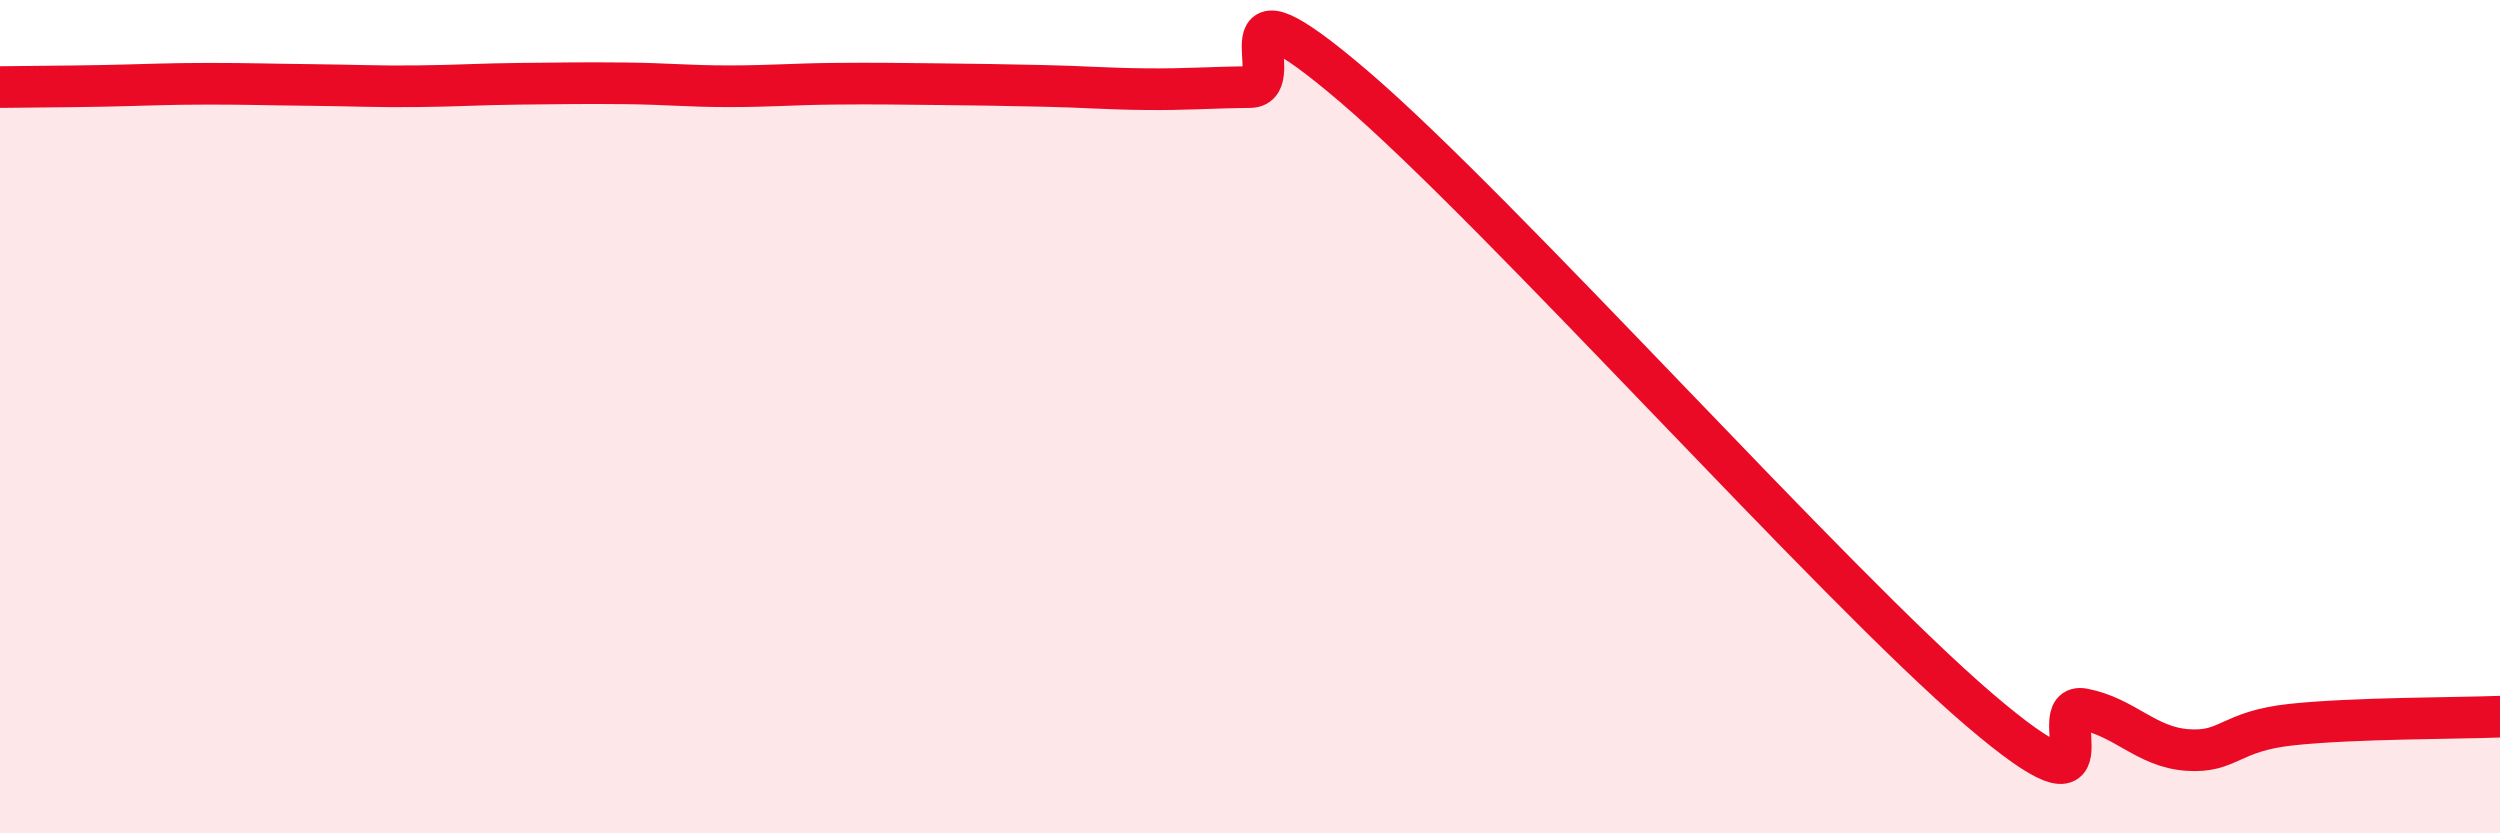
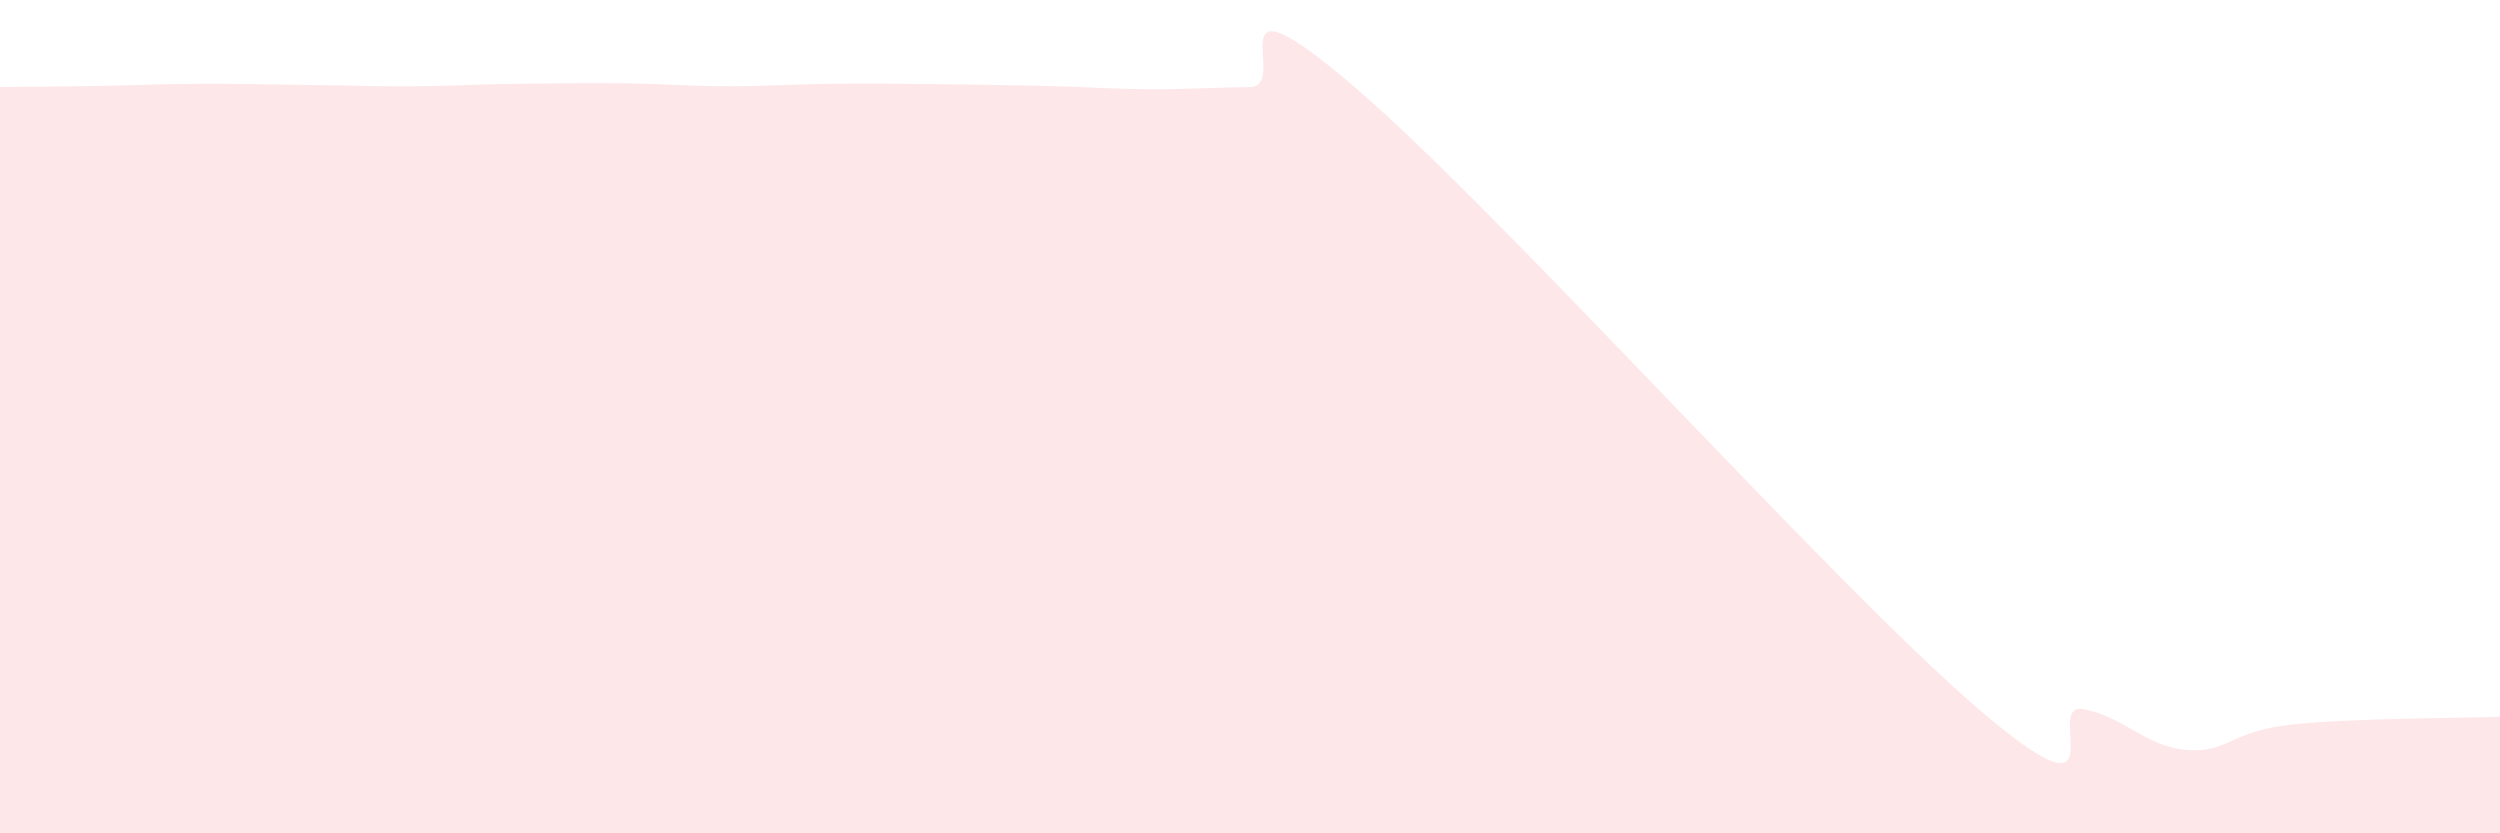
<svg xmlns="http://www.w3.org/2000/svg" width="60" height="20" viewBox="0 0 60 20">
  <path d="M 0,2.09 C 0.5,2.08 1.5,2.08 2.5,2.06 C 3.5,2.04 4,2.01 5,2.01 C 6,2.01 6.5,2.03 7.5,2.04 C 8.5,2.05 9,2.08 10,2.07 C 11,2.06 11.5,2.02 12.5,2.01 C 13.5,2 14,1.99 15,2 C 16,2.01 16.5,2.07 17.5,2.07 C 18.5,2.07 19,2.02 20,2.01 C 21,2 21.5,2.01 22.5,2.02 C 23.5,2.03 24,2.04 25,2.06 C 26,2.08 26.5,2.13 27.5,2.14 C 28.5,2.15 29,2.1 30,2.09 C 31,2.08 29,-0.91 32.5,2.08 C 36,5.07 44,14.04 47.5,17.03 C 51,20.02 49,16.83 50,17.02 C 51,17.21 51.5,17.93 52.5,18 C 53.5,18.07 53.5,17.55 55,17.39 C 56.5,17.23 59,17.24 60,17.2L60 20L0 20Z" fill="#EB0A25" opacity="0.1" stroke-linecap="round" stroke-linejoin="round" />
-   <path d="M 0,2.09 C 0.5,2.08 1.5,2.08 2.5,2.06 C 3.5,2.04 4,2.01 5,2.01 C 6,2.01 6.5,2.03 7.5,2.04 C 8.5,2.05 9,2.08 10,2.07 C 11,2.06 11.5,2.02 12.5,2.01 C 13.5,2 14,1.99 15,2 C 16,2.01 16.5,2.07 17.5,2.07 C 18.5,2.07 19,2.02 20,2.01 C 21,2 21.5,2.01 22.5,2.02 C 23.5,2.03 24,2.04 25,2.06 C 26,2.08 26.5,2.13 27.5,2.14 C 28.5,2.15 29,2.1 30,2.09 C 31,2.08 29,-0.91 32.5,2.08 C 36,5.07 44,14.04 47.5,17.03 C 51,20.02 49,16.83 50,17.02 C 51,17.21 51.5,17.93 52.5,18 C 53.5,18.07 53.5,17.55 55,17.39 C 56.5,17.23 59,17.24 60,17.2" stroke="#EB0A25" stroke-width="1" fill="none" stroke-linecap="round" stroke-linejoin="round" />
</svg>